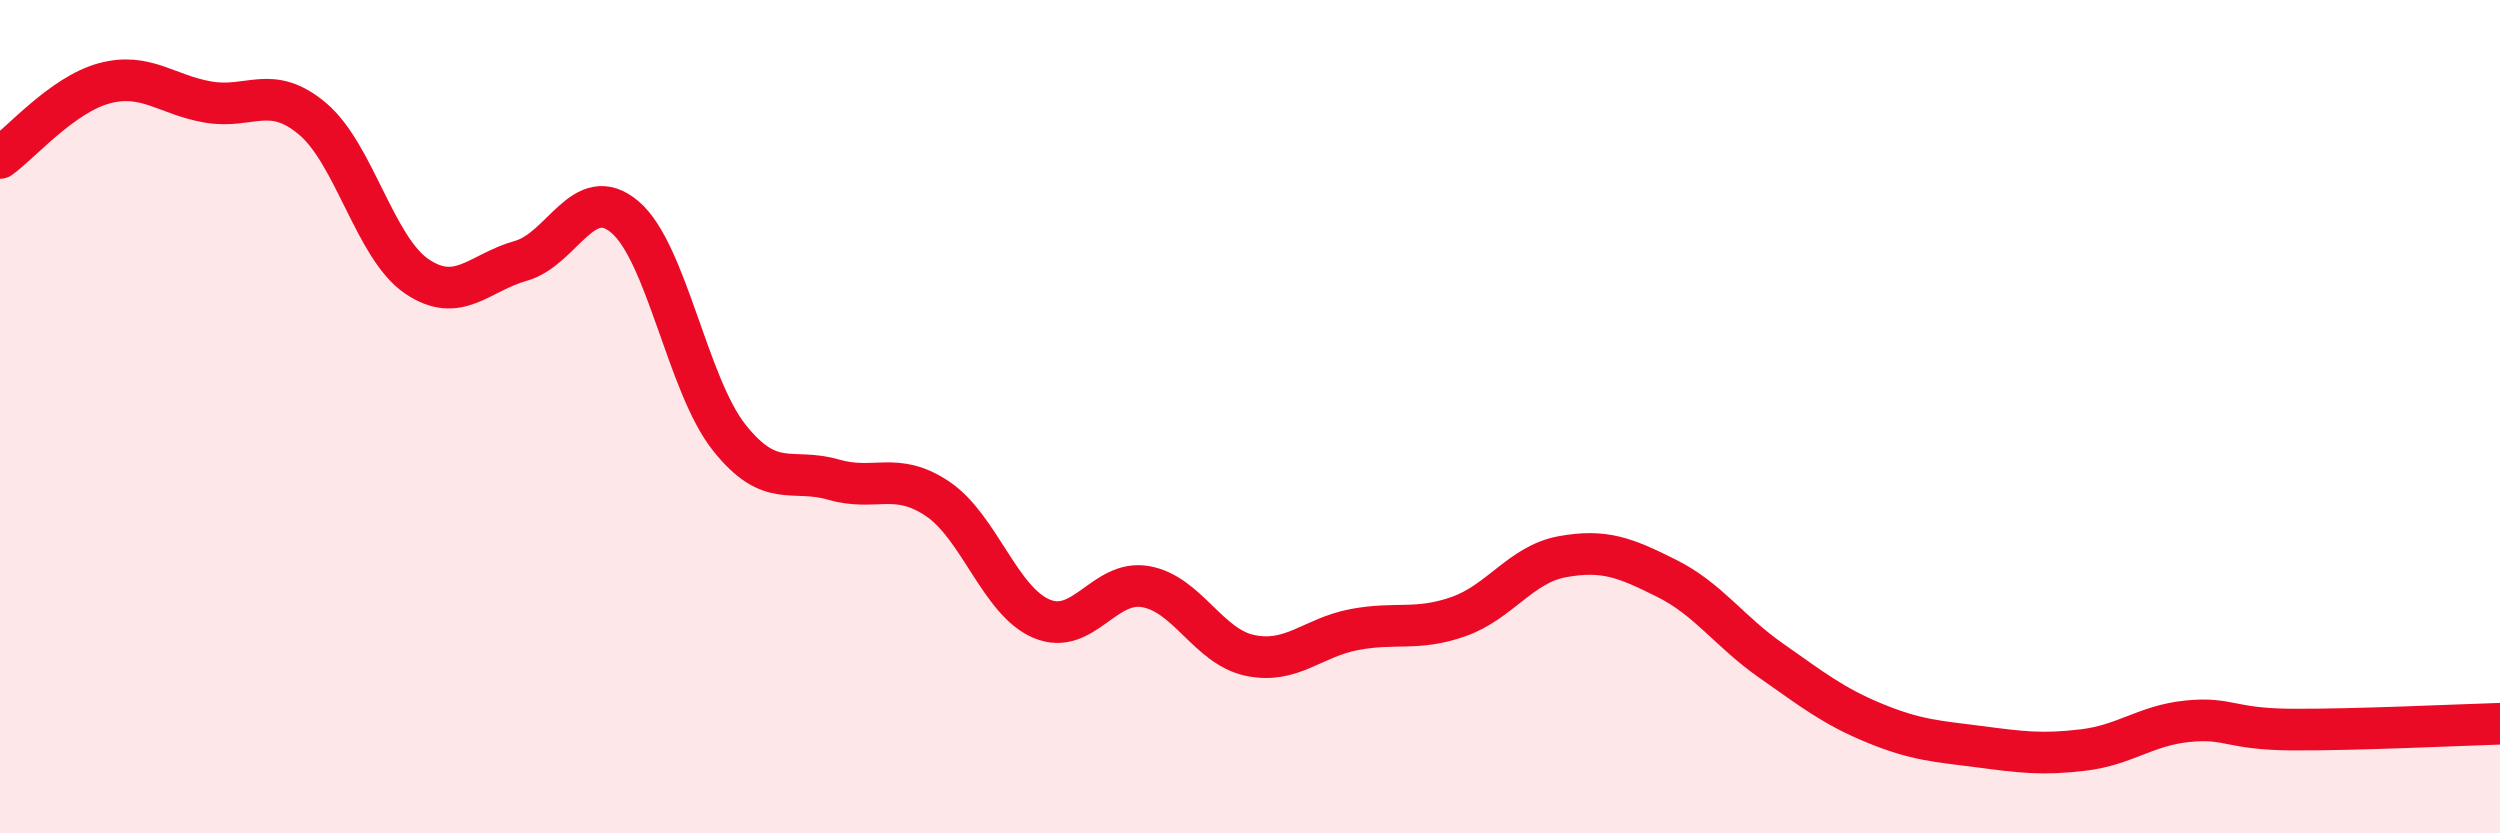
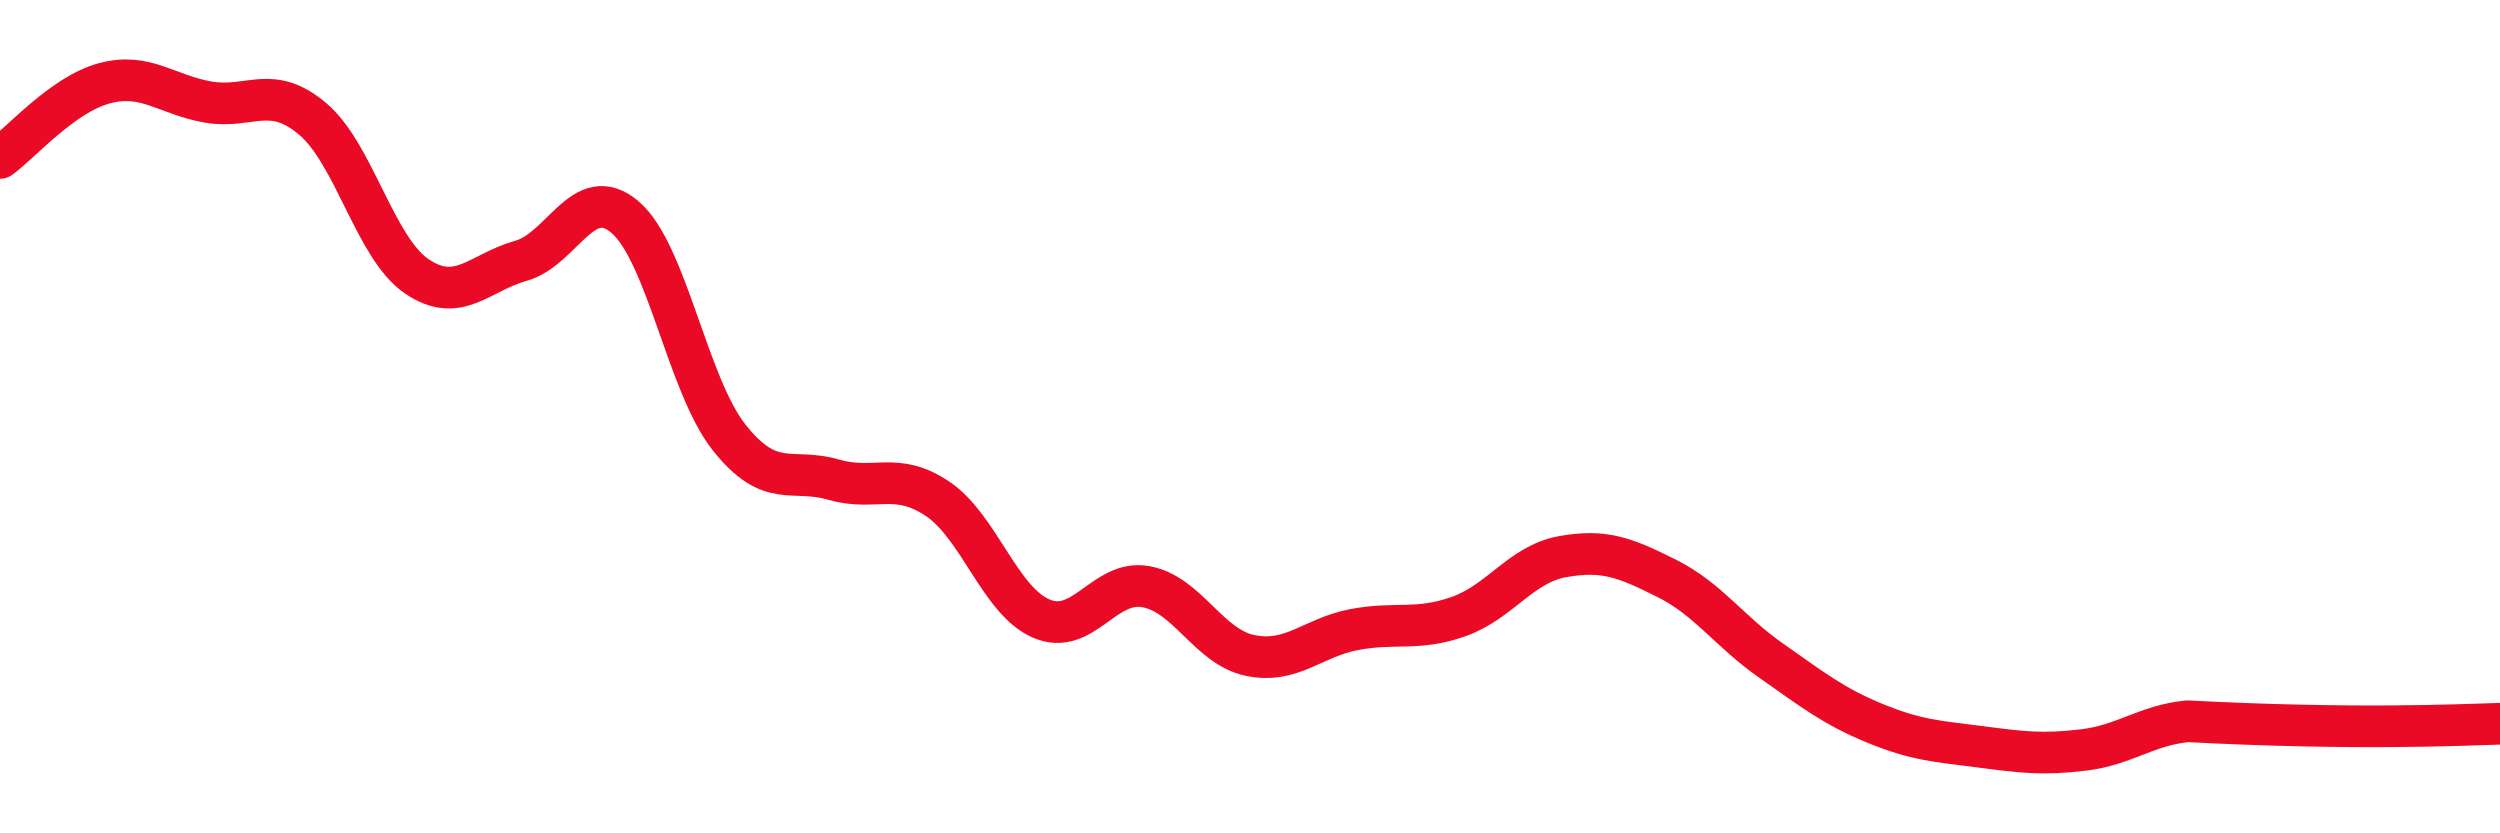
<svg xmlns="http://www.w3.org/2000/svg" width="60" height="20" viewBox="0 0 60 20">
-   <path d="M 0,3.79 C 0.5,3.43 1.5,2.27 2.5,2 C 3.5,1.73 4,2.28 5,2.45 C 6,2.62 6.5,2.01 7.5,2.85 C 8.5,3.69 9,5.95 10,6.63 C 11,7.31 11.5,6.54 12.5,6.26 C 13.5,5.98 14,4.36 15,5.21 C 16,6.06 16.5,9.24 17.5,10.5 C 18.5,11.76 19,11.22 20,11.51 C 21,11.8 21.5,11.3 22.5,11.97 C 23.5,12.64 24,14.43 25,14.85 C 26,15.27 26.5,13.9 27.5,14.08 C 28.5,14.26 29,15.52 30,15.73 C 31,15.94 31.5,15.3 32.5,15.11 C 33.5,14.92 34,15.15 35,14.8 C 36,14.45 36.5,13.54 37.5,13.36 C 38.5,13.18 39,13.38 40,13.88 C 41,14.38 41.5,15.15 42.5,15.85 C 43.5,16.55 44,16.95 45,17.36 C 46,17.77 46.5,17.79 47.5,17.92 C 48.5,18.05 49,18.12 50,18 C 51,17.88 51.5,17.41 52.5,17.31 C 53.5,17.21 53.5,17.5 55,17.51 C 56.5,17.52 59,17.4 60,17.37L60 20L0 20Z" fill="#EB0A25" opacity="0.1" stroke-linecap="round" stroke-linejoin="round" />
-   <path d="M 0,3.79 C 0.5,3.43 1.5,2.27 2.5,2 C 3.5,1.73 4,2.28 5,2.45 C 6,2.62 6.5,2.01 7.5,2.85 C 8.5,3.69 9,5.95 10,6.63 C 11,7.31 11.5,6.54 12.5,6.26 C 13.5,5.98 14,4.36 15,5.21 C 16,6.06 16.5,9.24 17.5,10.5 C 18.5,11.76 19,11.22 20,11.51 C 21,11.8 21.5,11.3 22.5,11.97 C 23.5,12.64 24,14.43 25,14.85 C 26,15.27 26.5,13.9 27.5,14.08 C 28.5,14.26 29,15.52 30,15.73 C 31,15.94 31.5,15.3 32.5,15.11 C 33.5,14.92 34,15.15 35,14.8 C 36,14.45 36.5,13.54 37.5,13.36 C 38.5,13.18 39,13.38 40,13.88 C 41,14.38 41.5,15.15 42.5,15.85 C 43.5,16.55 44,16.95 45,17.36 C 46,17.77 46.5,17.79 47.5,17.92 C 48.5,18.05 49,18.12 50,18 C 51,17.88 51.5,17.41 52.5,17.31 C 53.5,17.21 53.5,17.5 55,17.51 C 56.5,17.52 59,17.4 60,17.37" stroke="#EB0A25" stroke-width="1" fill="none" stroke-linecap="round" stroke-linejoin="round" />
+   <path d="M 0,3.79 C 0.5,3.43 1.5,2.27 2.5,2 C 3.5,1.73 4,2.28 5,2.45 C 6,2.62 6.5,2.01 7.5,2.85 C 8.5,3.69 9,5.95 10,6.63 C 11,7.31 11.5,6.54 12.5,6.26 C 13.5,5.98 14,4.36 15,5.21 C 16,6.06 16.5,9.24 17.5,10.5 C 18.5,11.76 19,11.22 20,11.51 C 21,11.8 21.5,11.3 22.5,11.97 C 23.5,12.64 24,14.43 25,14.85 C 26,15.27 26.5,13.9 27.5,14.08 C 28.5,14.26 29,15.52 30,15.73 C 31,15.94 31.5,15.3 32.5,15.11 C 33.5,14.92 34,15.15 35,14.8 C 36,14.45 36.5,13.54 37.5,13.36 C 38.5,13.18 39,13.38 40,13.88 C 41,14.38 41.5,15.15 42.5,15.85 C 43.5,16.55 44,16.95 45,17.36 C 46,17.77 46.5,17.79 47.5,17.92 C 48.5,18.05 49,18.12 50,18 C 51,17.88 51.5,17.41 52.5,17.31 C 56.5,17.52 59,17.4 60,17.37" stroke="#EB0A25" stroke-width="1" fill="none" stroke-linecap="round" stroke-linejoin="round" />
</svg>